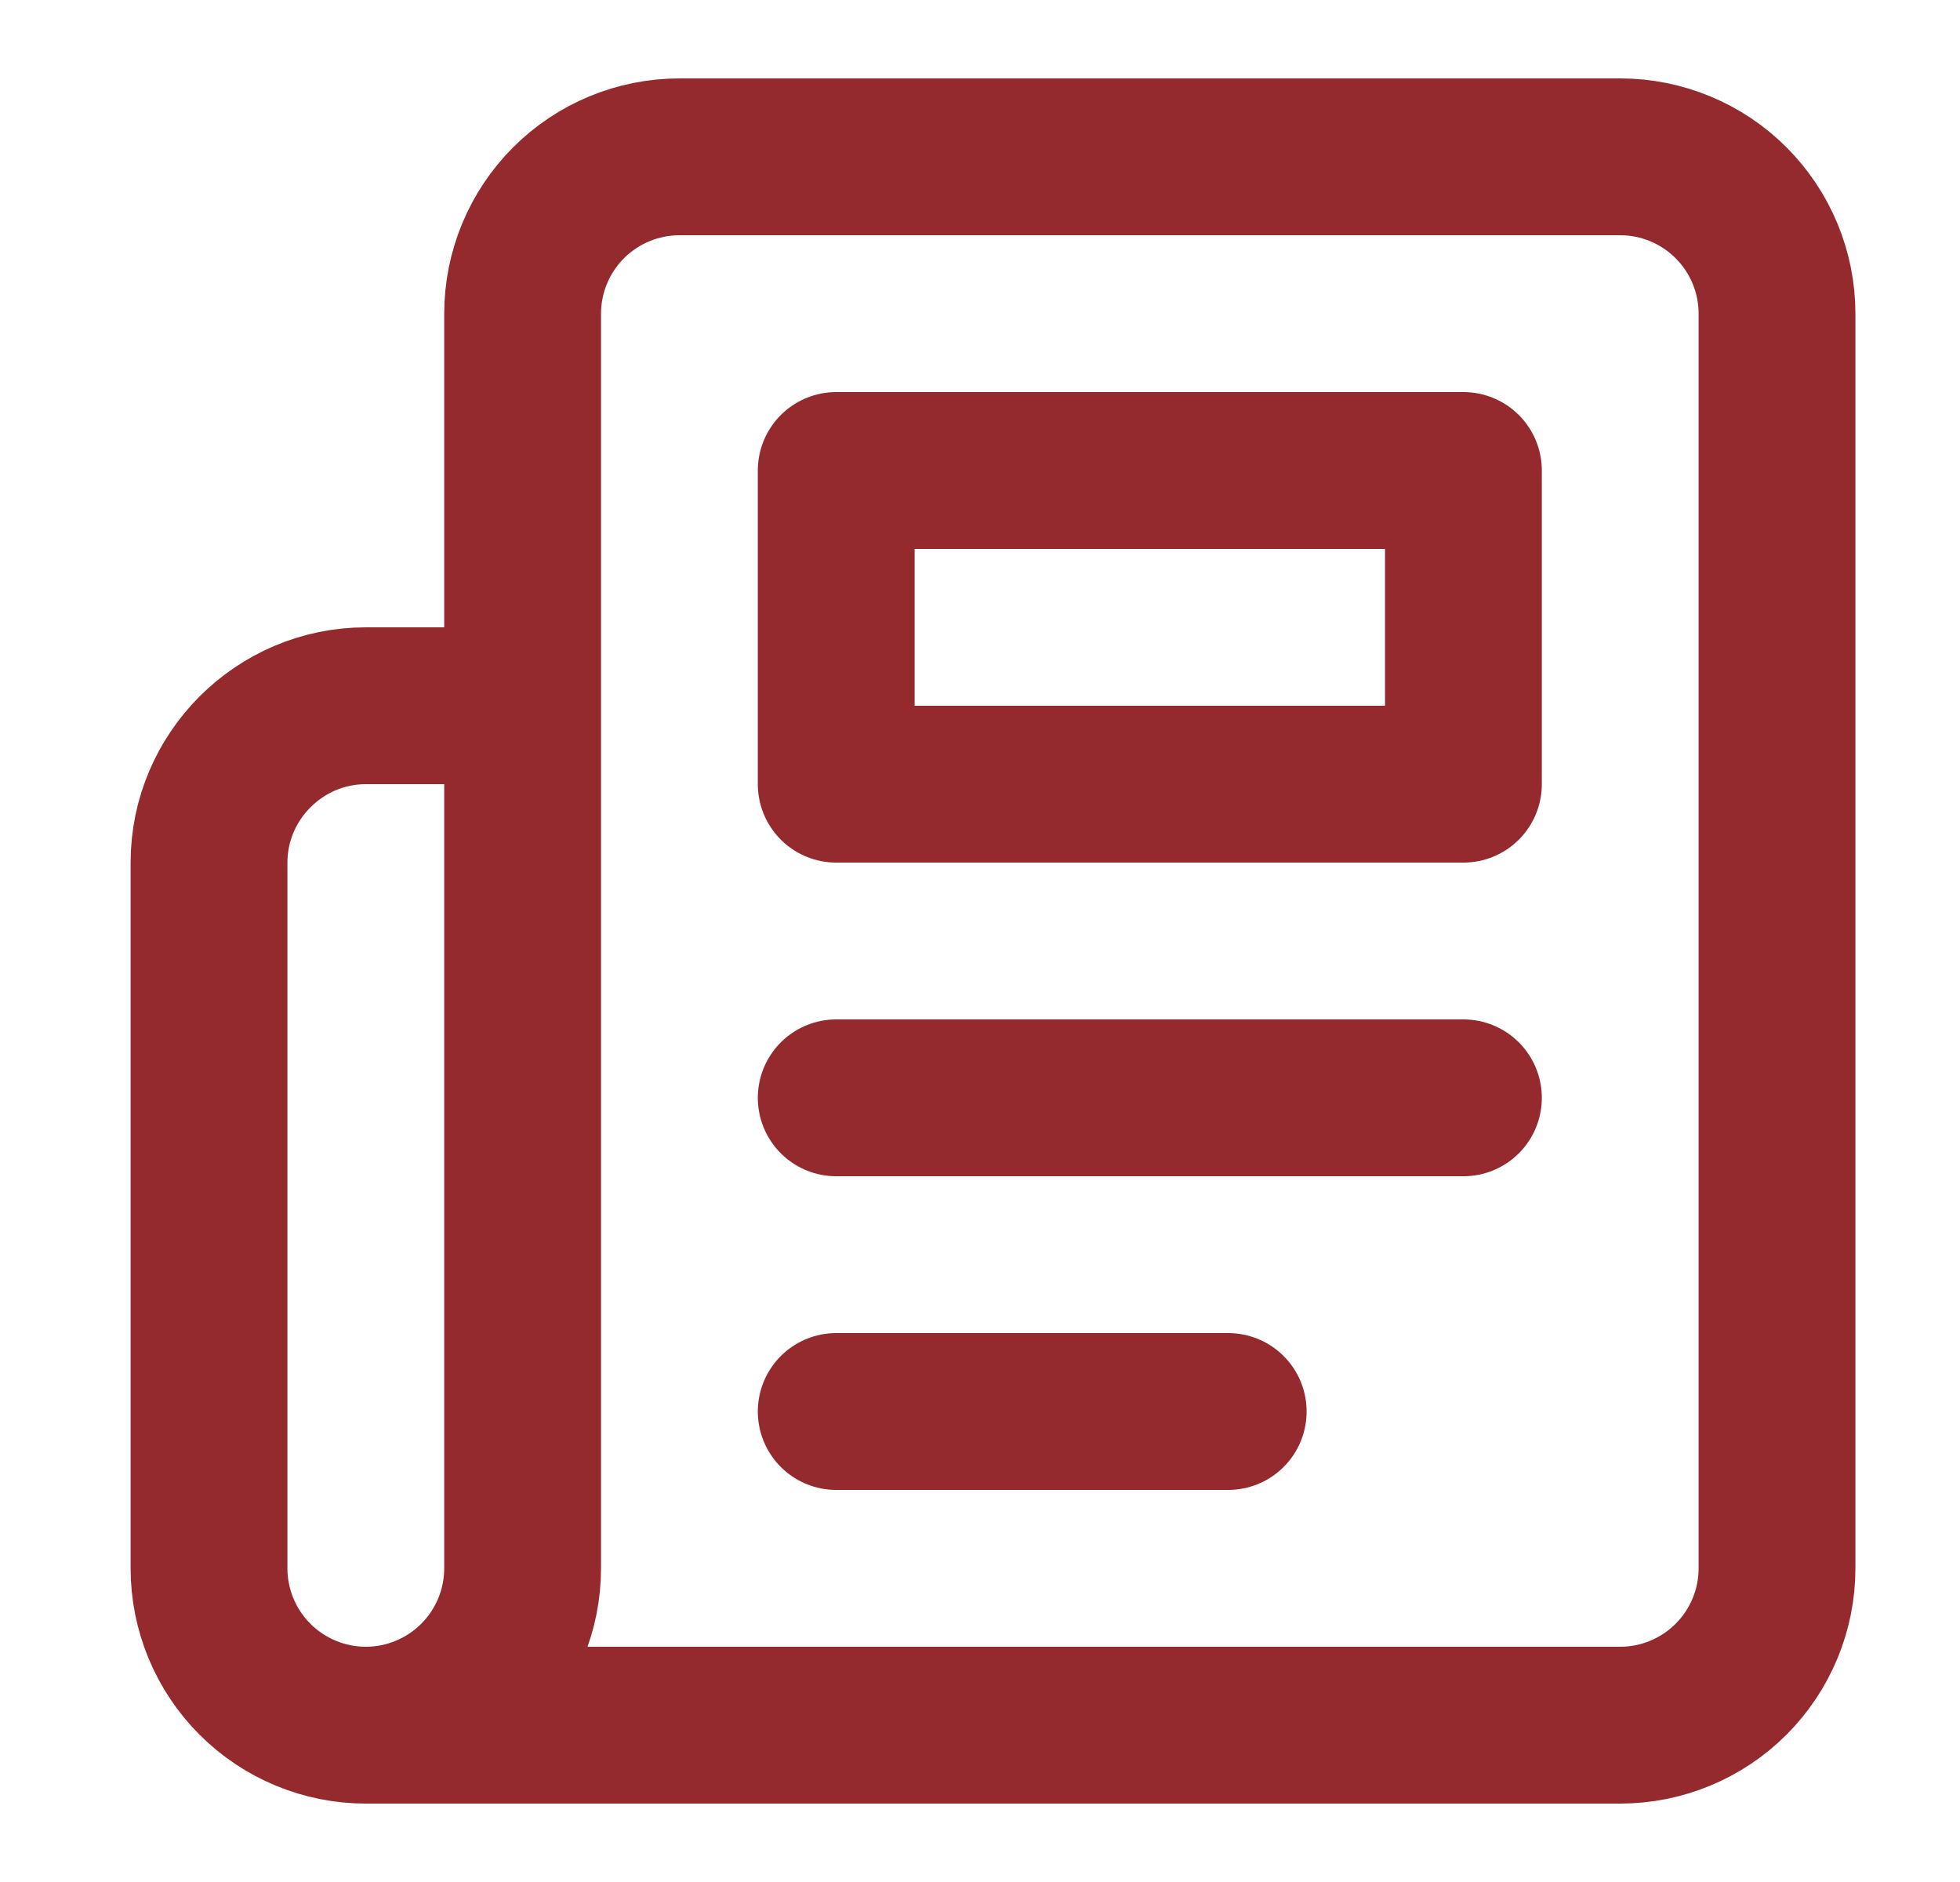
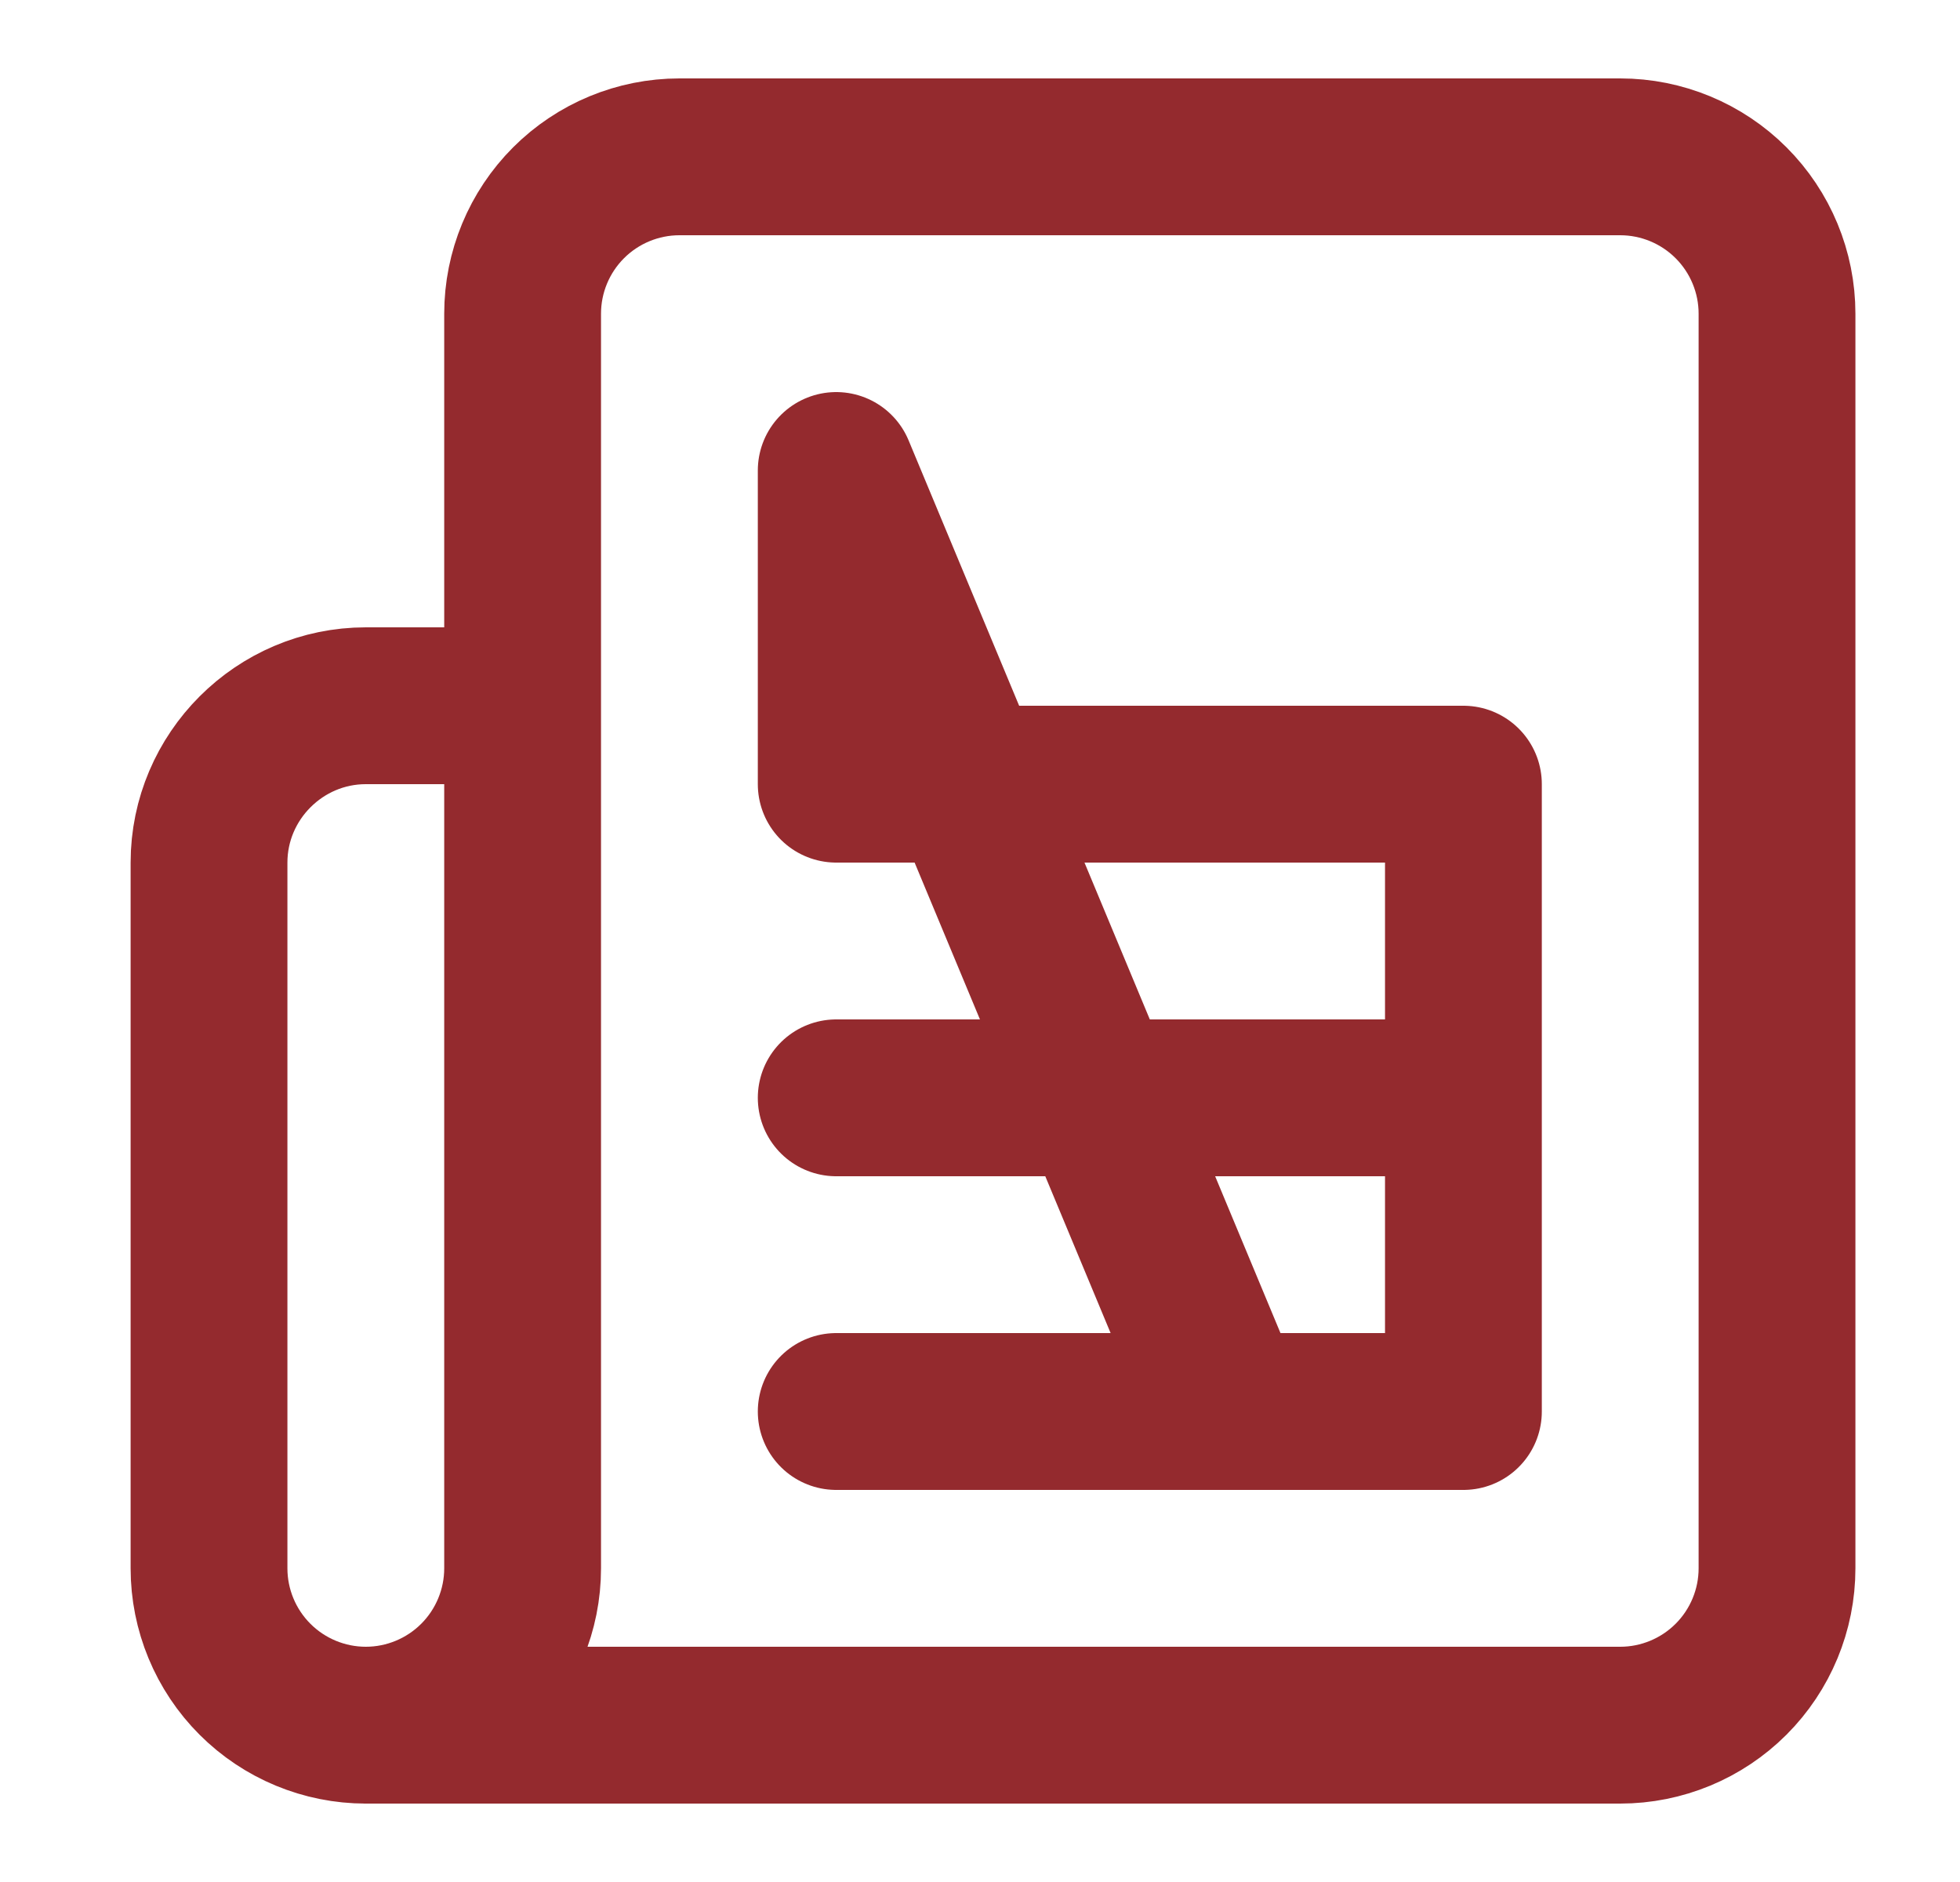
<svg xmlns="http://www.w3.org/2000/svg" width="25" height="24" viewBox="0 0 25 24" fill="none">
  <g id="lucide/newspaper">
-     <path id="Vector" d="M4.666 22H20.666C21.196 22 21.705 21.789 22.08 21.414C22.455 21.039 22.666 20.53 22.666 20V4C22.666 3.47 22.455 2.961 22.08 2.586C21.705 2.211 21.196 2 20.666 2H8.666C8.136 2 7.627 2.211 7.252 2.586C6.877 2.961 6.666 3.47 6.666 4V20C6.666 20.53 6.455 21.039 6.08 21.414C5.705 21.789 5.196 22 4.666 22ZM4.666 22C4.136 22 3.627 21.789 3.252 21.414C2.877 21.039 2.666 20.53 2.666 20V11C2.666 9.9 3.566 9 4.666 9H6.666M18.666 14H10.666M15.666 18H10.666M10.666 6H18.666V10H10.666V6Z" stroke="#942A2E" stroke-width="2" stroke-linecap="round" stroke-linejoin="round" />
+     <path id="Vector" d="M4.666 22H20.666C21.196 22 21.705 21.789 22.08 21.414C22.455 21.039 22.666 20.53 22.666 20V4C22.666 3.47 22.455 2.961 22.08 2.586C21.705 2.211 21.196 2 20.666 2H8.666C8.136 2 7.627 2.211 7.252 2.586C6.877 2.961 6.666 3.47 6.666 4V20C6.666 20.53 6.455 21.039 6.08 21.414C5.705 21.789 5.196 22 4.666 22ZM4.666 22C4.136 22 3.627 21.789 3.252 21.414C2.877 21.039 2.666 20.53 2.666 20V11C2.666 9.9 3.566 9 4.666 9H6.666M18.666 14H10.666M15.666 18H10.666H18.666V10H10.666V6Z" stroke="#942A2E" stroke-width="2" stroke-linecap="round" stroke-linejoin="round" />
  </g>
</svg>